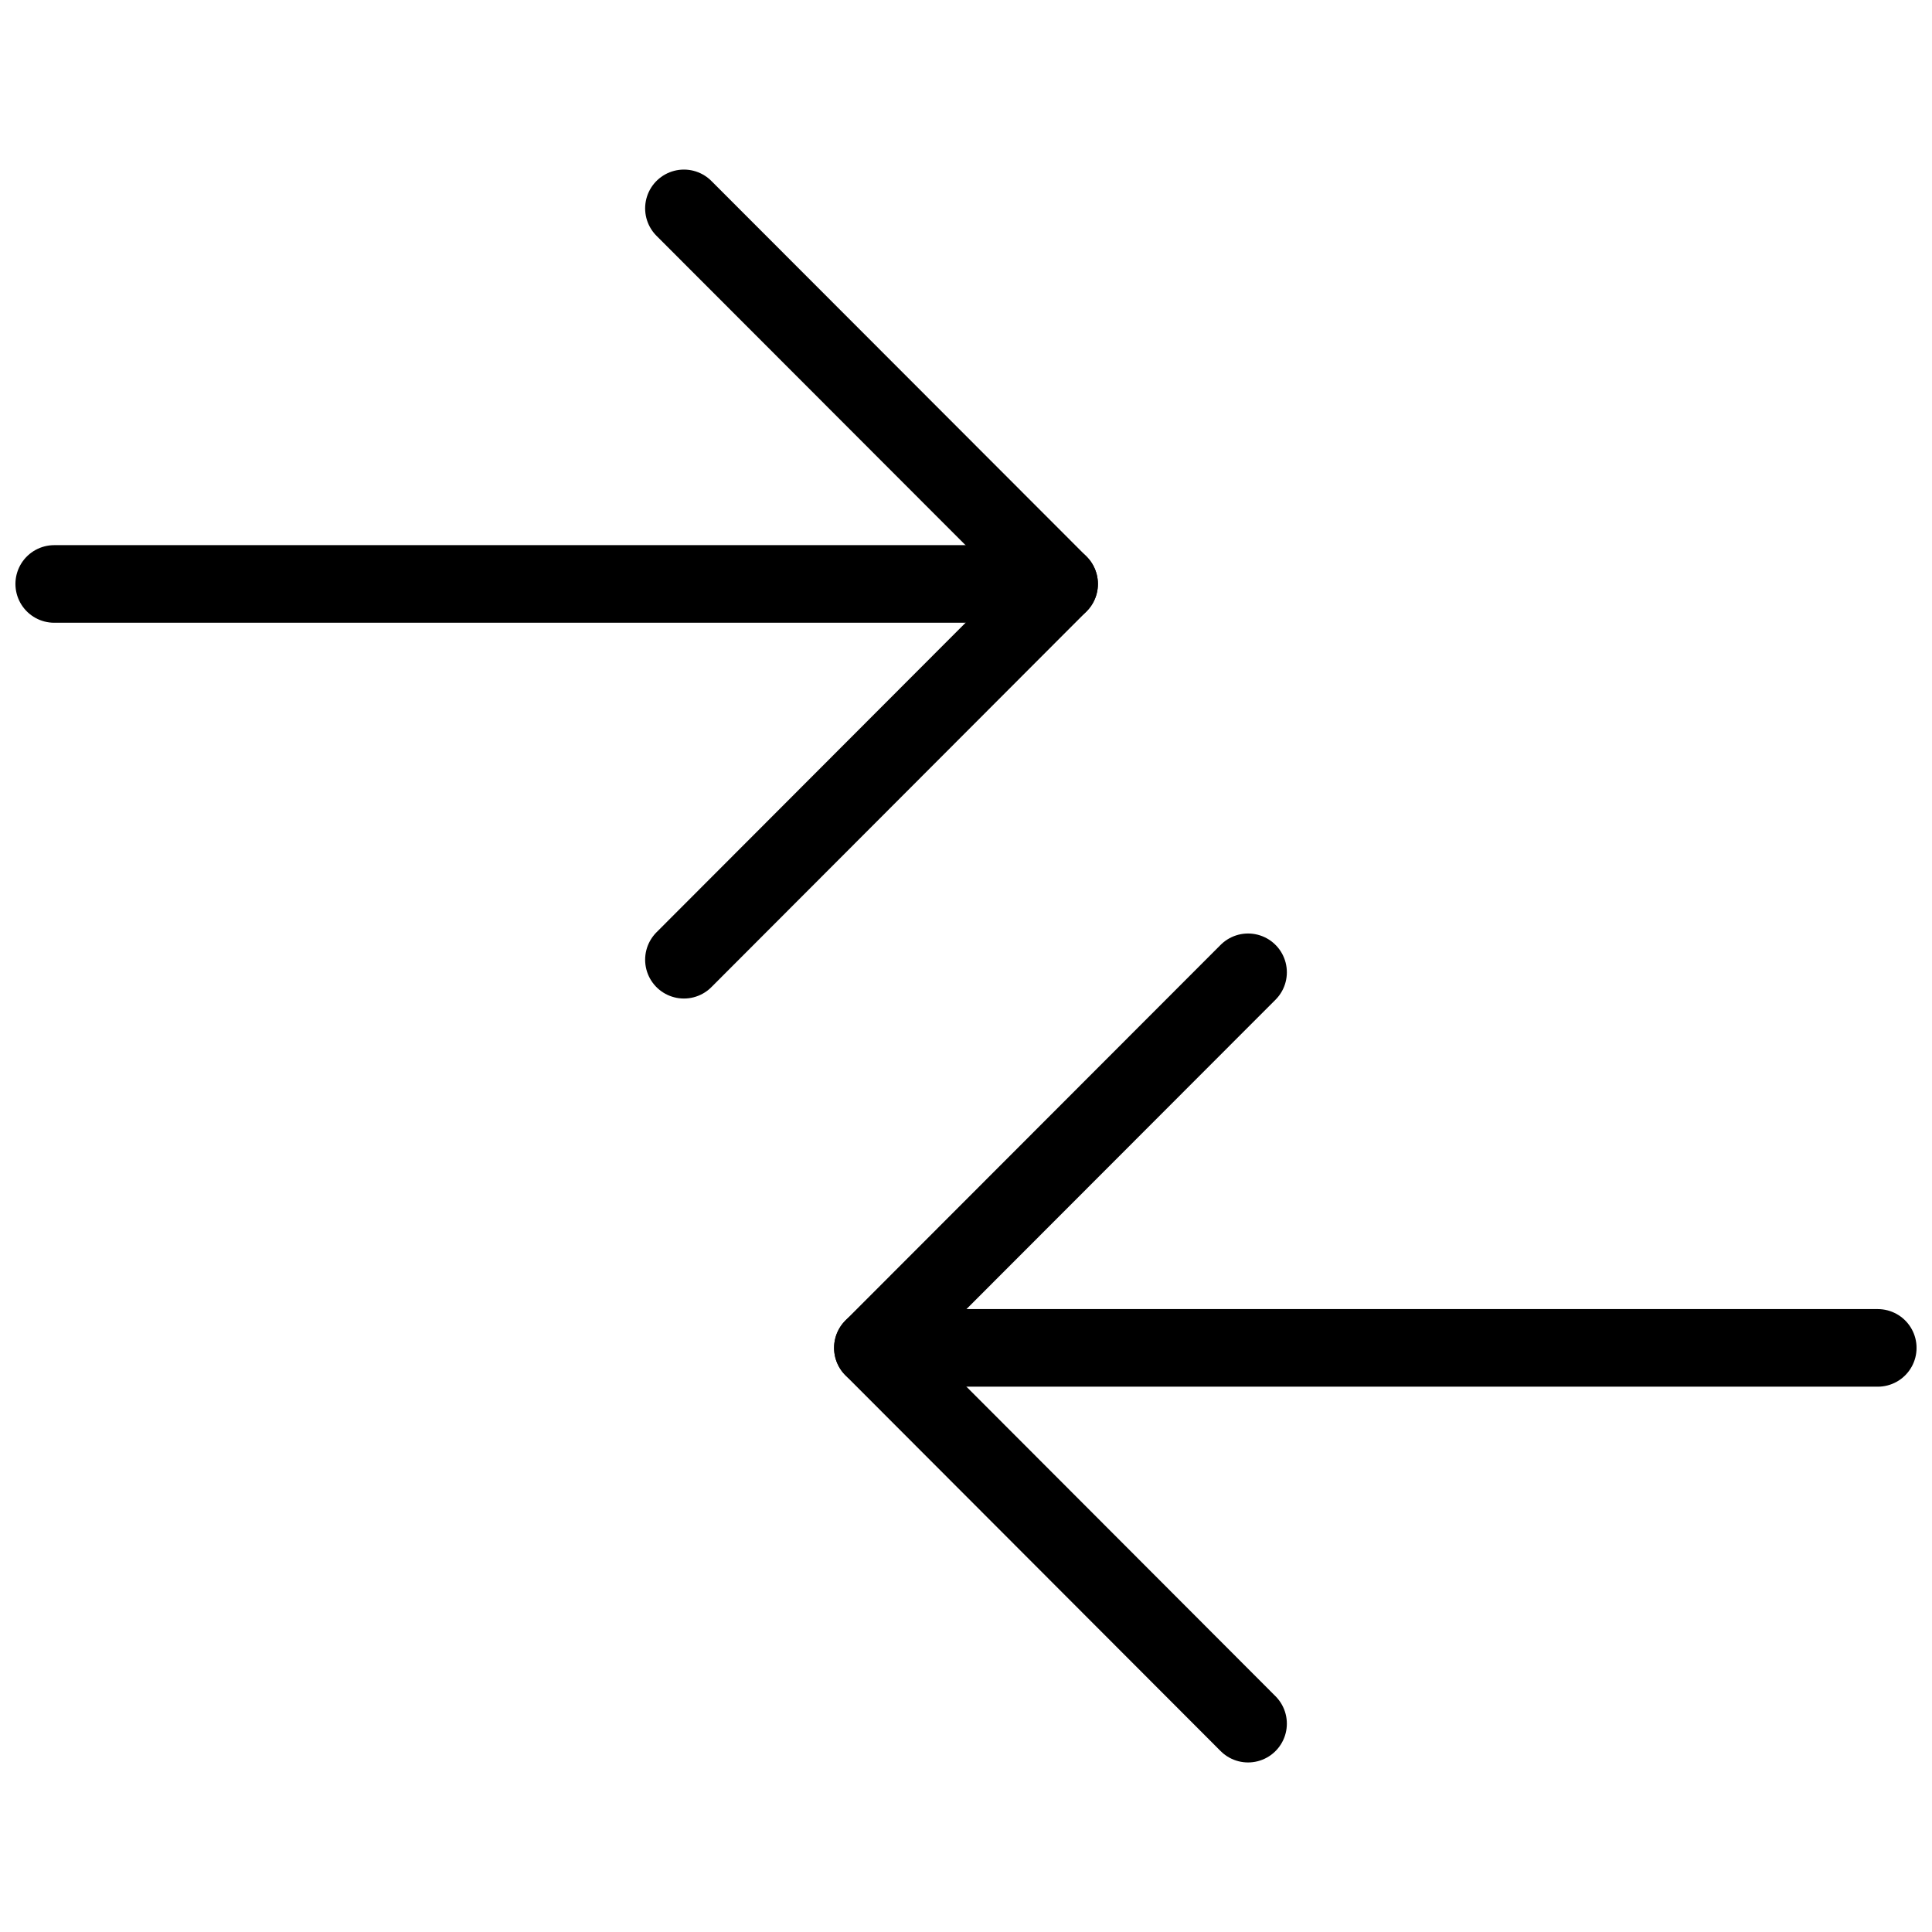
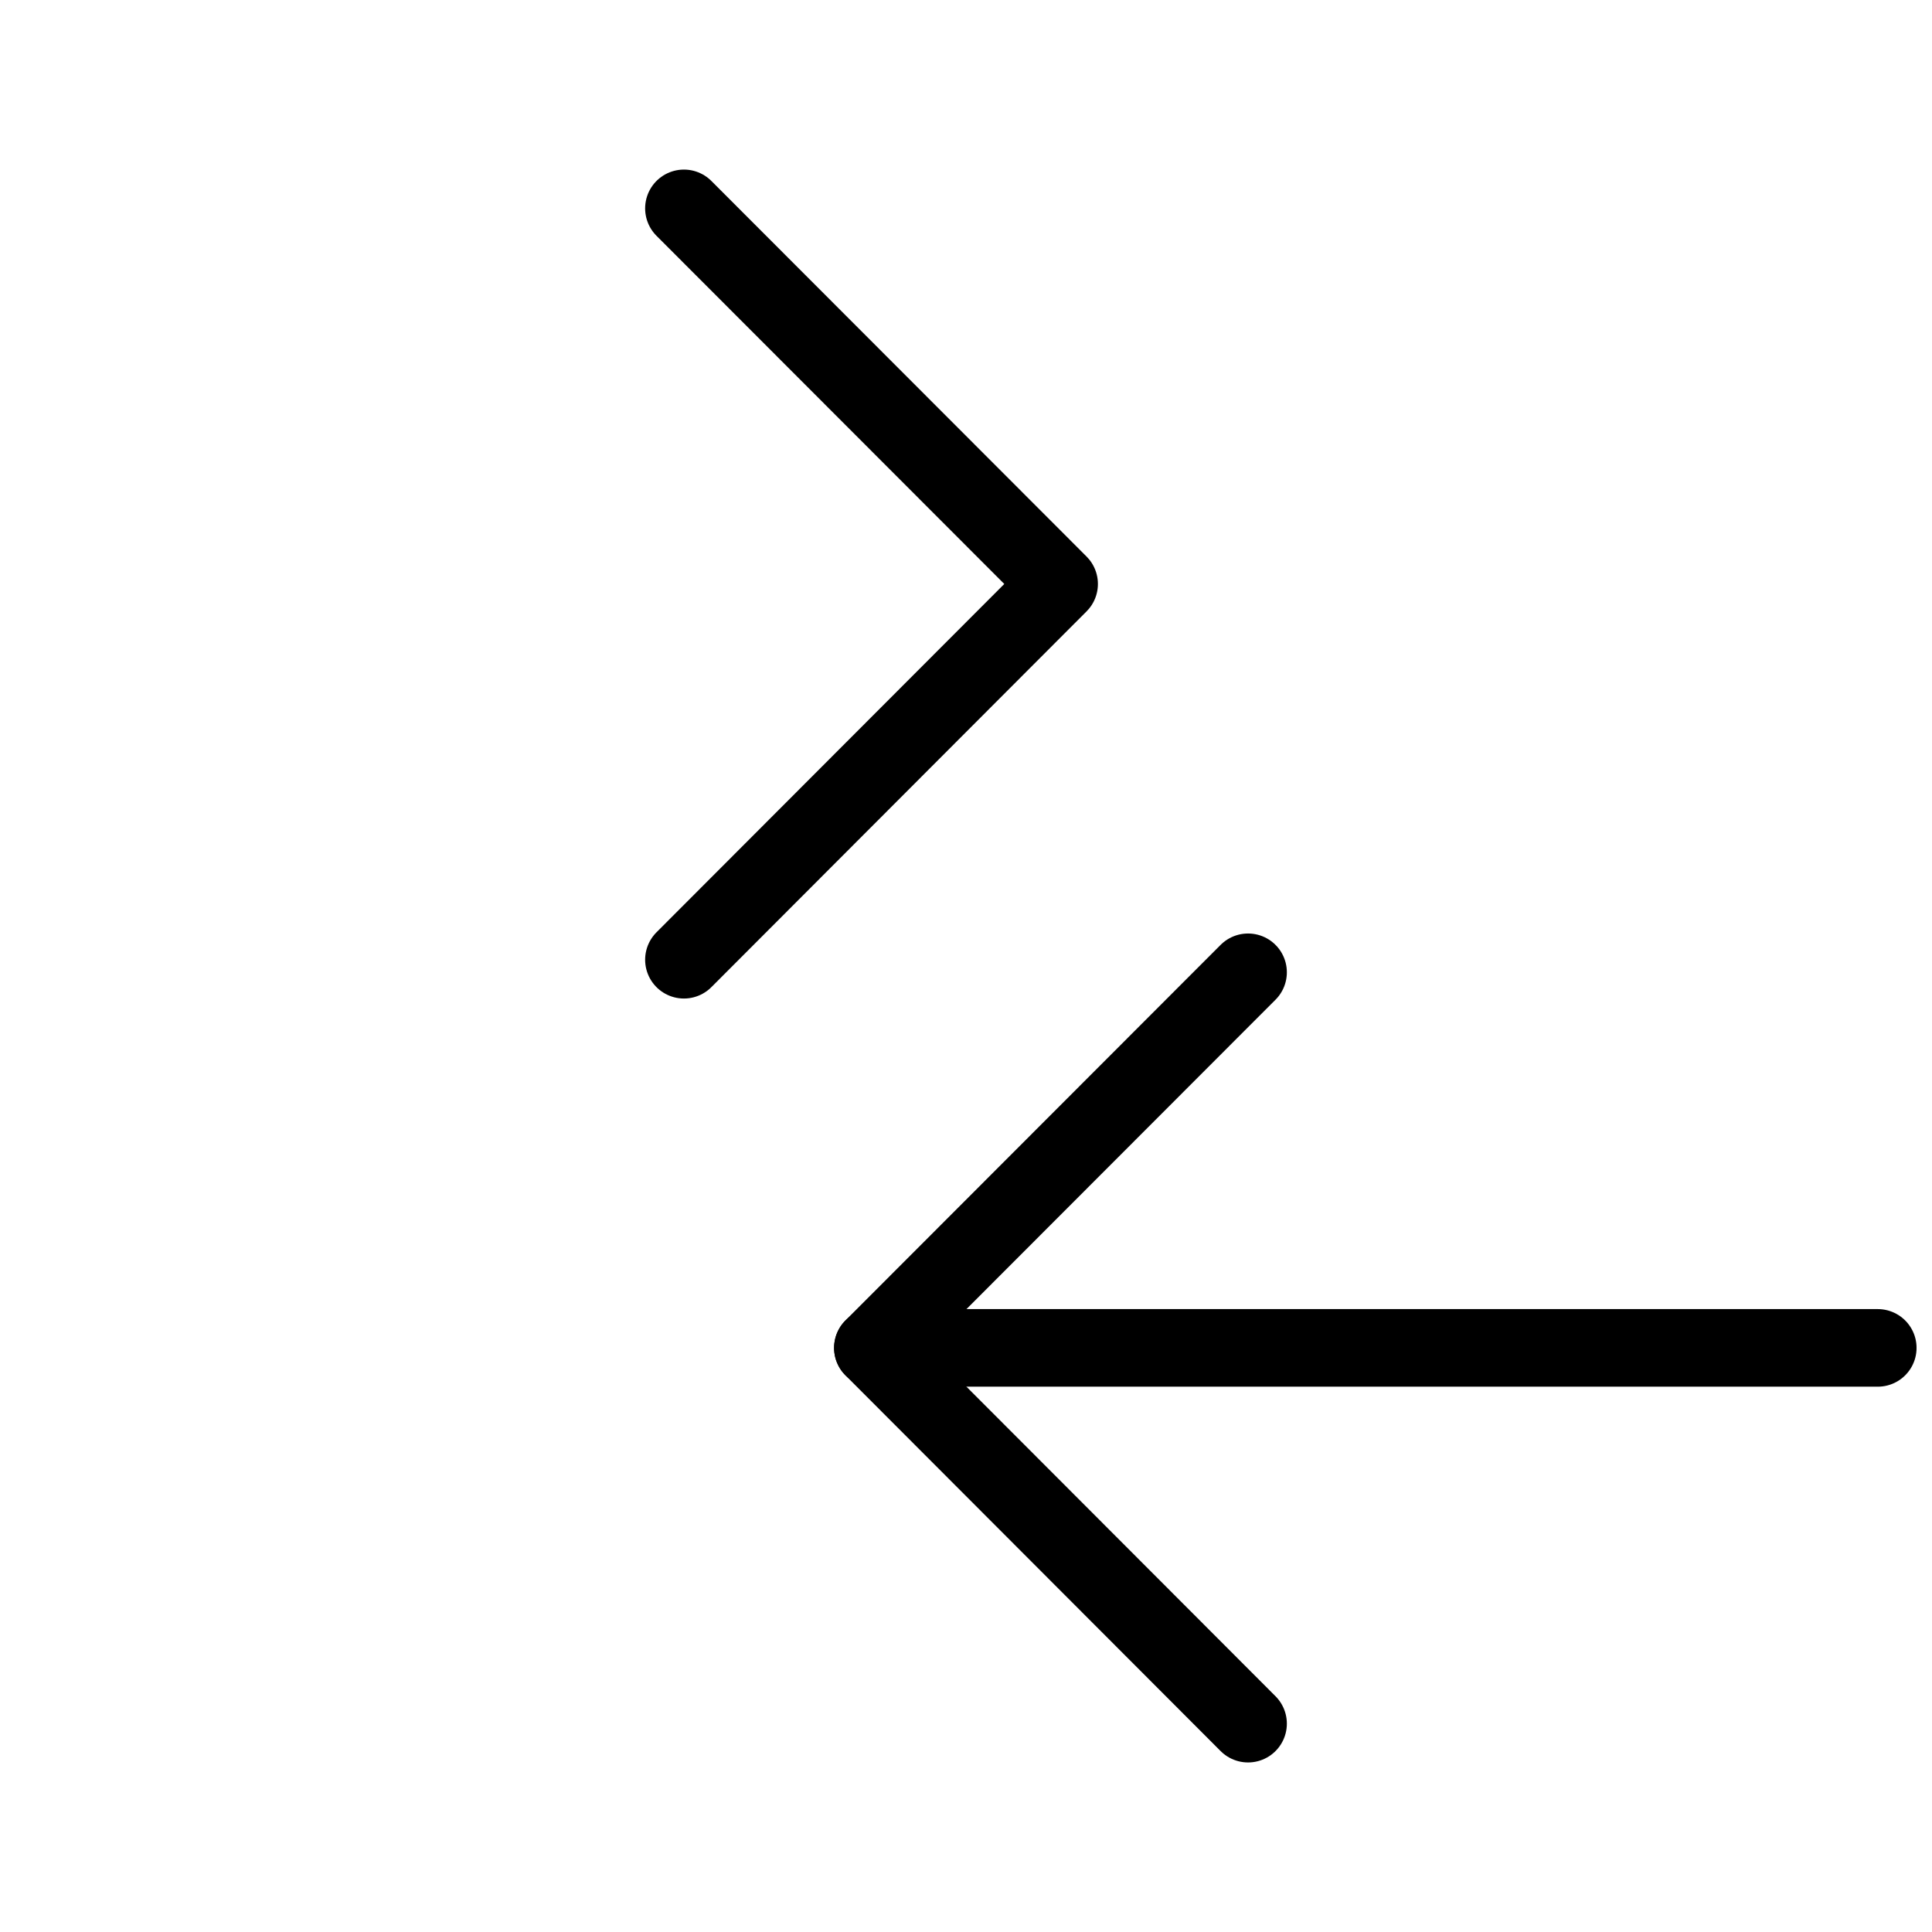
<svg xmlns="http://www.w3.org/2000/svg" width="800px" height="800px" version="1.1" viewBox="144 144 512 512">
  <defs>
    <clipPath id="b">
      <path d="m148.09 288h286.91v22h-286.91z" />
    </clipPath>
    <clipPath id="a">
      <path d="m365 490h286.9v22h-286.9z" />
    </clipPath>
  </defs>
  <g clip-path="url(#b)">
-     <path transform="matrix(5.141 0 0 5.141 148.09 188.94)" d="m2 21.36h51.8" fill="none" stroke="#000000" stroke-linecap="round" stroke-linejoin="round" stroke-width="4" />
-   </g>
+     </g>
  <path transform="matrix(5.141 0 0 5.141 148.09 188.94)" d="m34.46 2 19.34 19.361-19.34 19.37" fill="none" stroke="#000000" stroke-linecap="round" stroke-linejoin="round" stroke-width="4" />
  <g clip-path="url(#a)">
    <path transform="matrix(5.141 0 0 5.141 148.09 188.94)" d="m96 60.74h-51.8" fill="none" stroke="#000000" stroke-linecap="round" stroke-linejoin="round" stroke-width="4" />
  </g>
  <path transform="matrix(5.141 0 0 5.141 148.09 188.94)" d="m63.54 80.11-19.34-19.37 19.34-19.361" fill="none" stroke="#000000" stroke-linecap="round" stroke-linejoin="round" stroke-width="4" />
</svg>